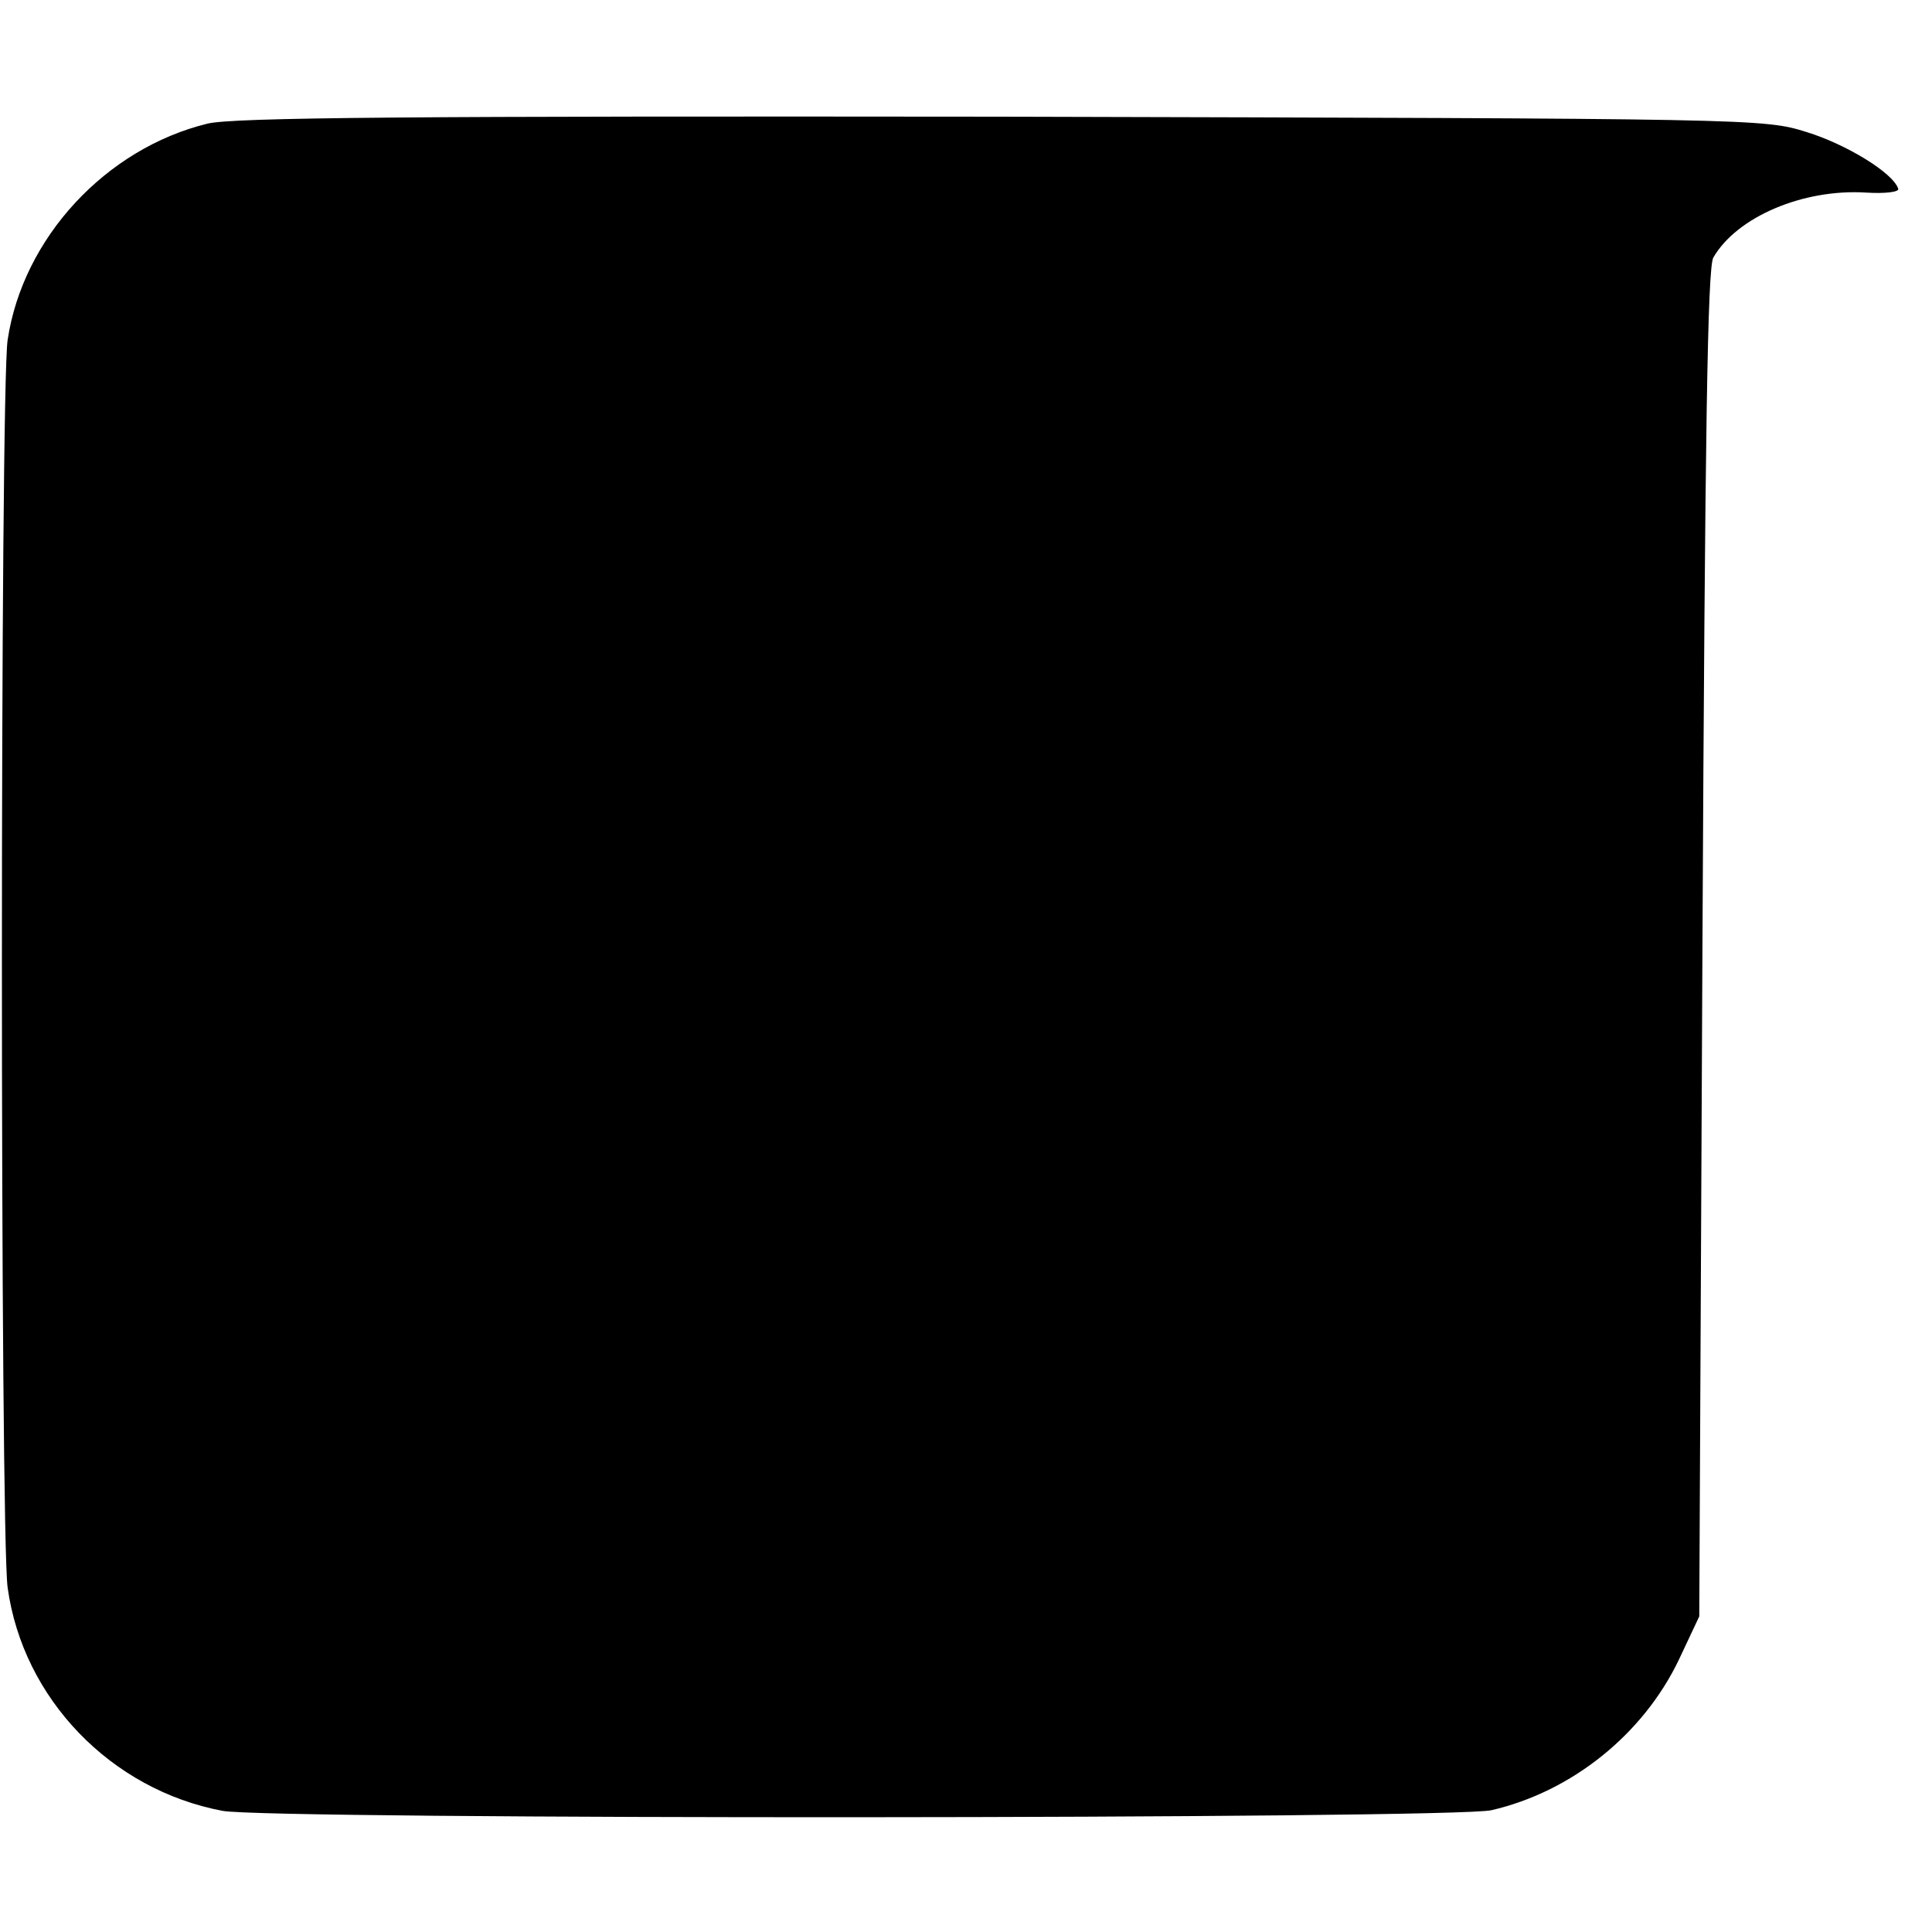
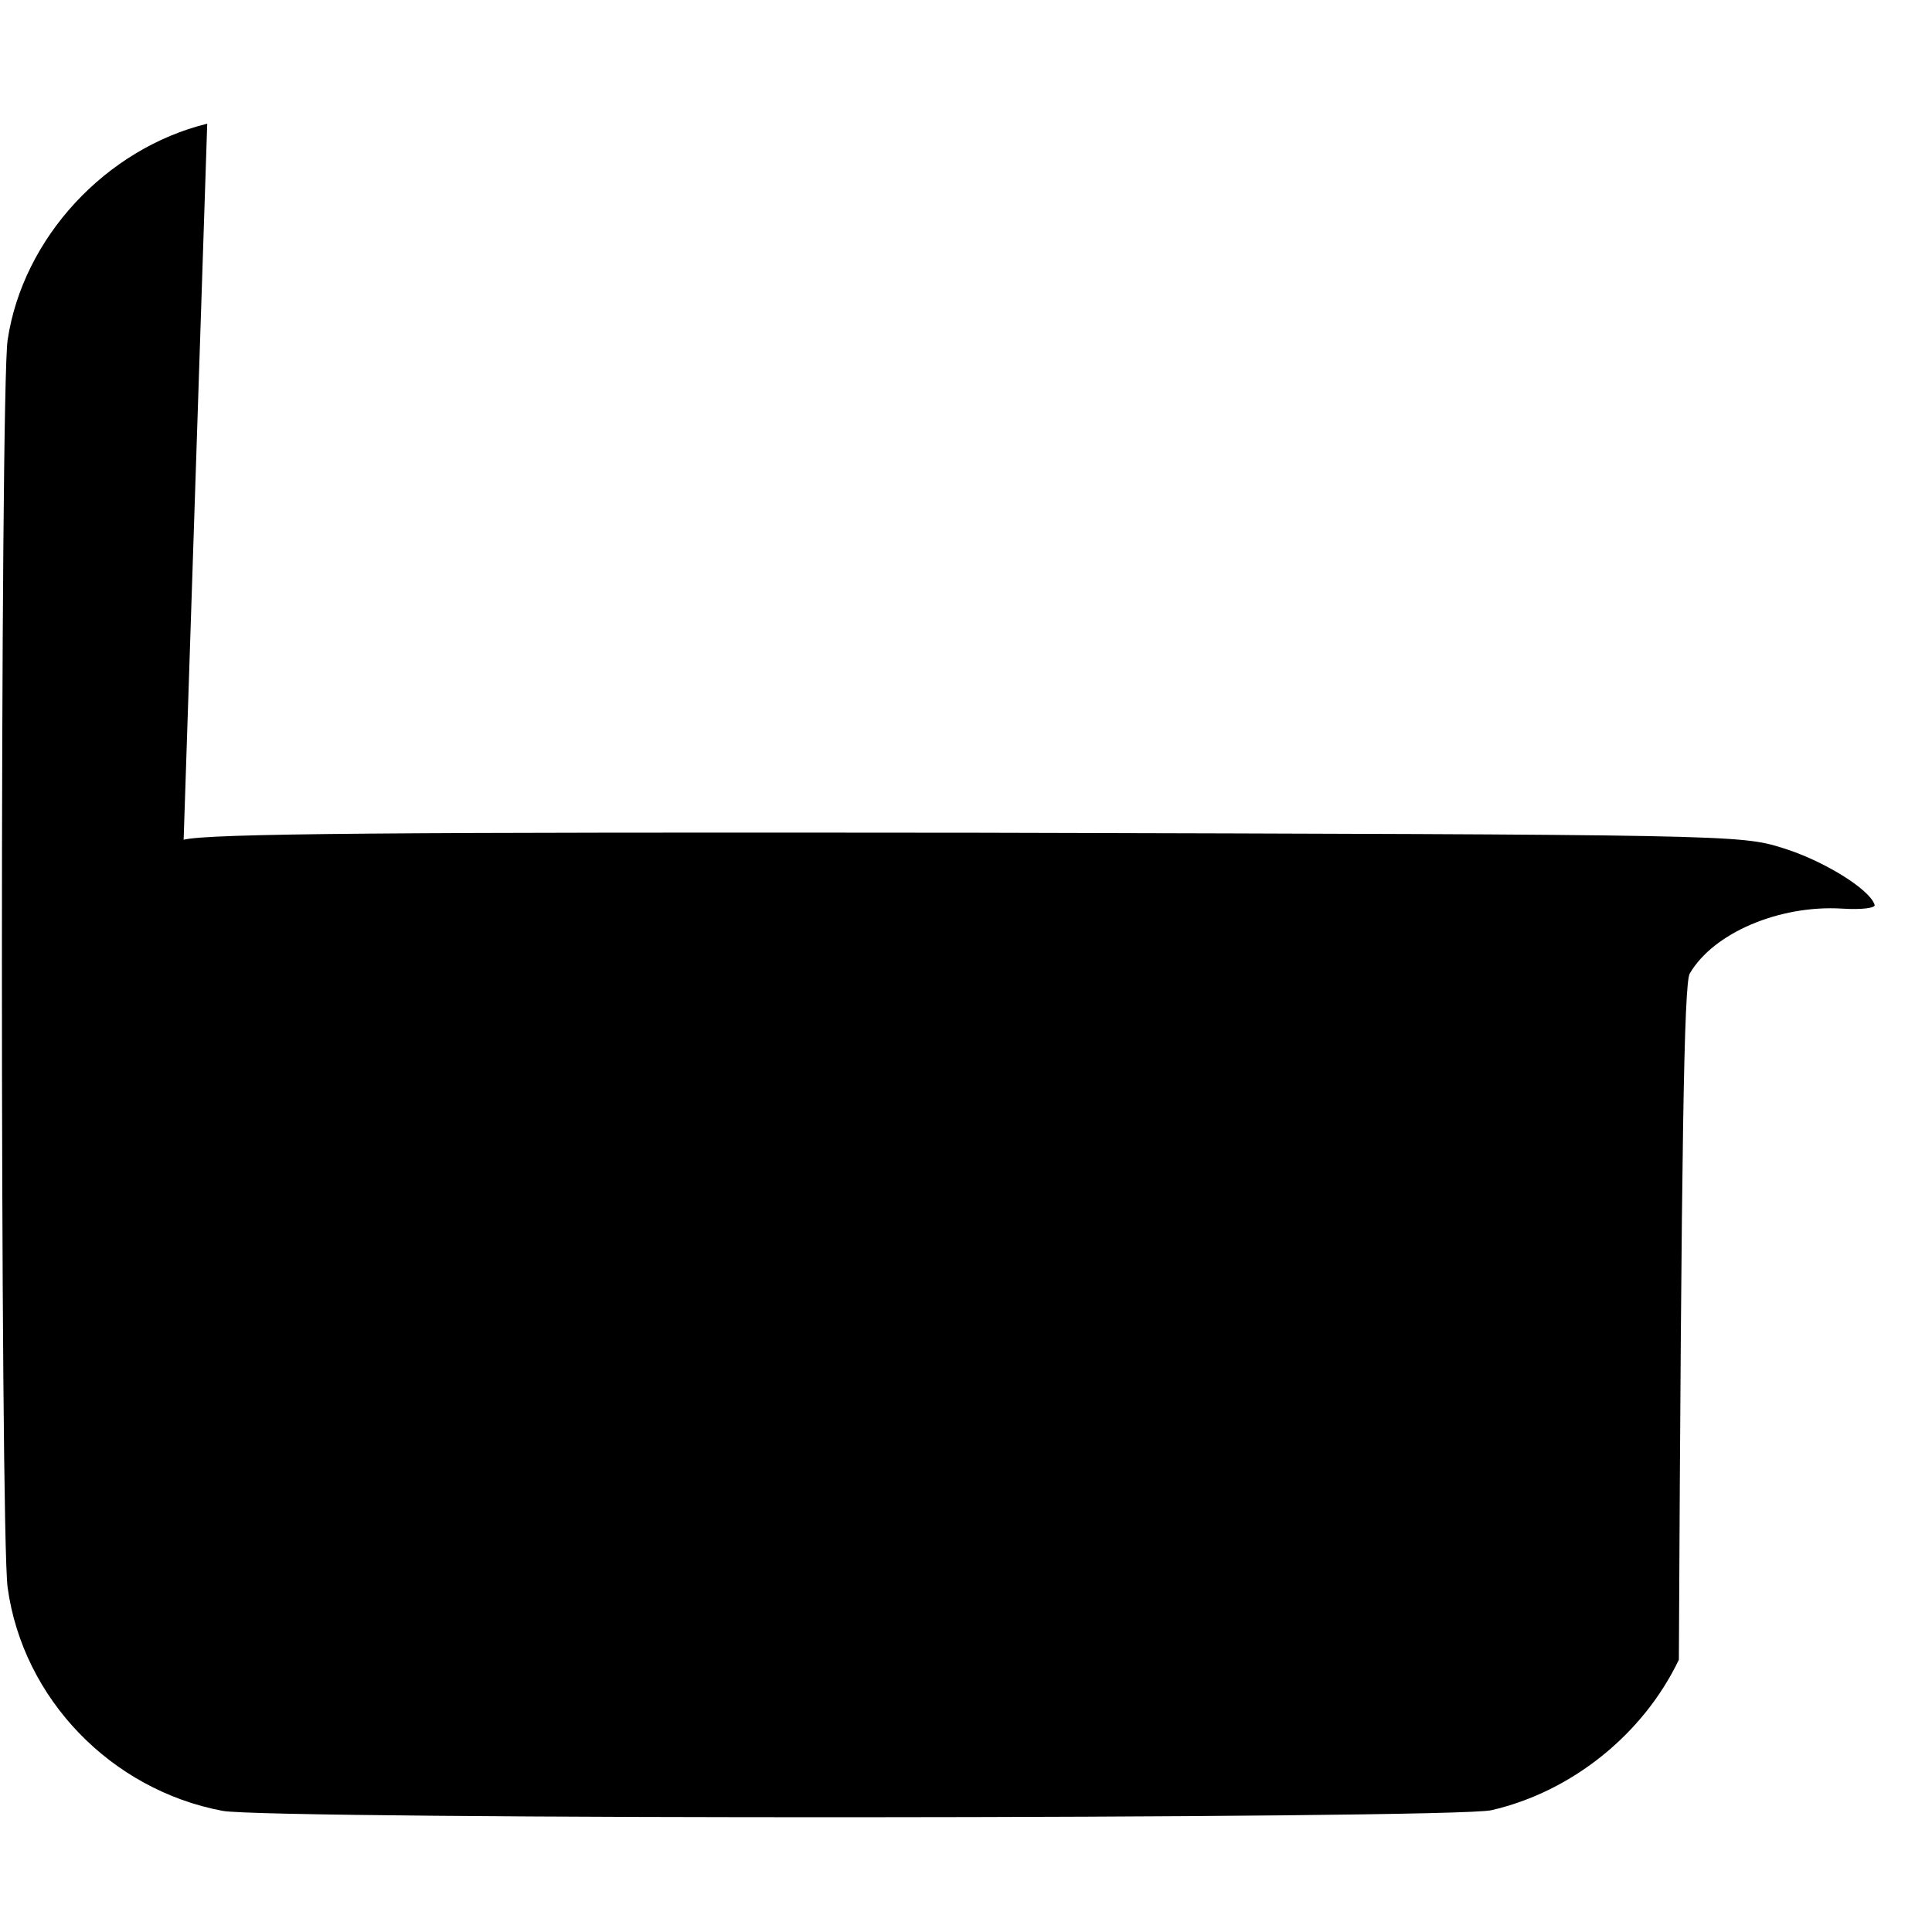
<svg xmlns="http://www.w3.org/2000/svg" version="1.0" width="303pt" height="303pt" viewBox="0 0 303 303" preserveAspectRatio="xMidYMid meet">
  <g transform="translate(0,303) scale(0.1,-0.1)" fill="#000000" stroke="none">
-     <path d="M325 2836 c-159 -39 -289 -179 -313 -339 -12 -76 -12 -1873 0 -1957 24 -174 162 -317 337 -350 74 -14 1930 -13 1990 1 126 29 238 119 294 236 l32 68 5 1055 c4 808 8 1060 17 1076 37 64 141 108 239 102 31 -2 53 1 51 6 -8 25 -82 70 -144 89 -67 21 -79 21 -1263 24 -921 1 -1206 -1 -1245 -11z" />
+     <path d="M325 2836 c-159 -39 -289 -179 -313 -339 -12 -76 -12 -1873 0 -1957 24 -174 162 -317 337 -350 74 -14 1930 -13 1990 1 126 29 238 119 294 236 c4 808 8 1060 17 1076 37 64 141 108 239 102 31 -2 53 1 51 6 -8 25 -82 70 -144 89 -67 21 -79 21 -1263 24 -921 1 -1206 -1 -1245 -11z" />
  </g>
</svg>